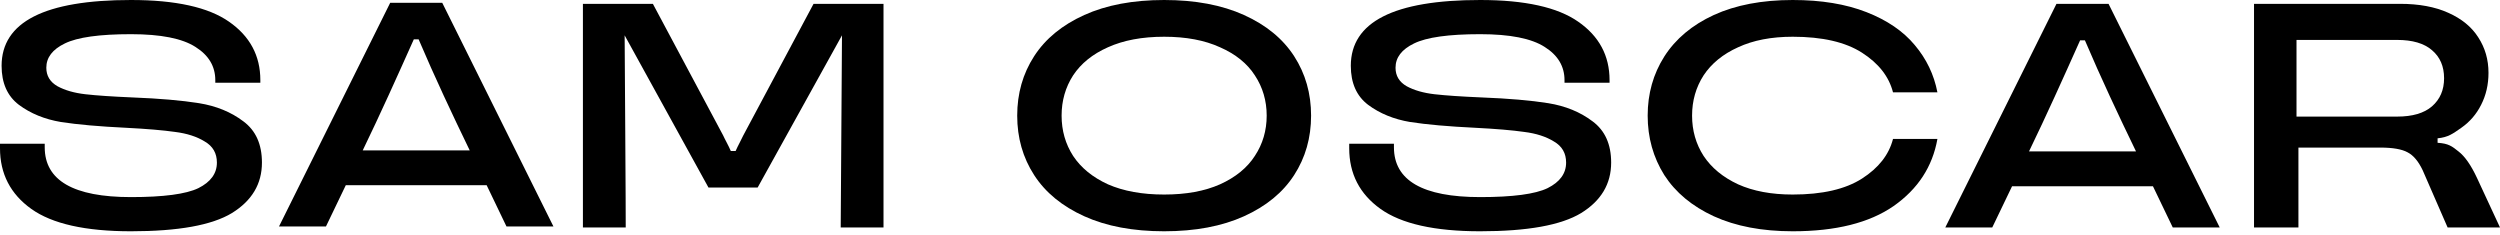
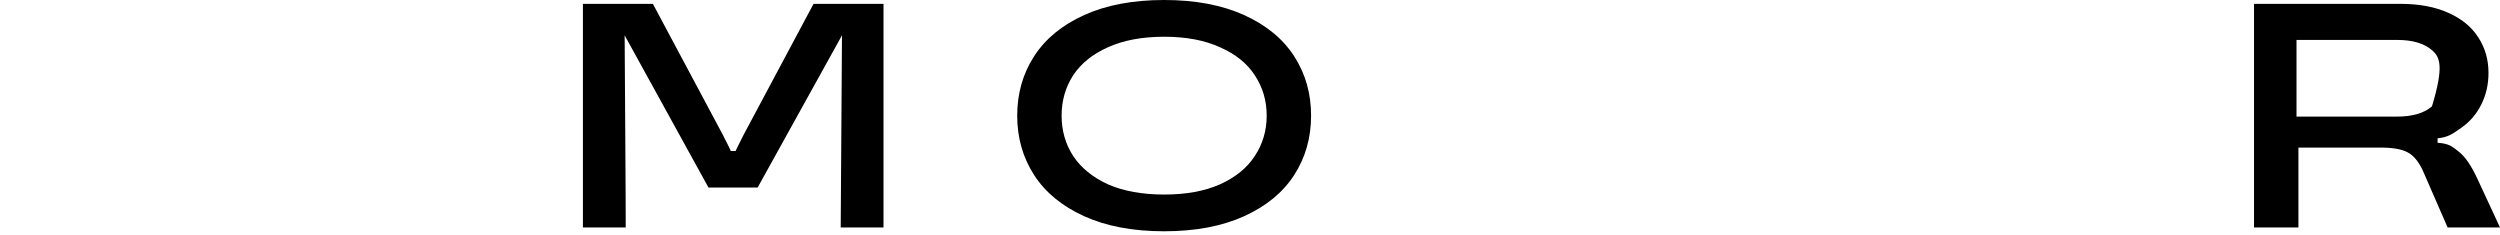
<svg xmlns="http://www.w3.org/2000/svg" width="446" height="42" viewBox="0 0 446 42" fill="none">
-   <path d="M445.998 40.575H436.652L432.207 30.374C431.447 28.779 430.554 27.715 429.529 27.183C428.503 26.613 426.869 26.328 424.628 26.328H410.039V40.575H402.117V0.684H428.161C431.542 0.684 434.411 1.215 436.766 2.279C439.16 3.343 440.945 4.806 442.123 6.667C443.339 8.529 443.947 10.637 443.947 12.993C443.947 15.083 443.51 16.982 442.636 18.692C441.8 20.363 440.622 21.731 439.103 22.795C437.583 23.859 436.764 24.486 434.864 24.676V25.474C436.802 25.587 437.45 26.1 438.59 27.012C439.729 27.886 440.831 29.463 441.895 31.742L445.998 40.575ZM427.648 20.8C430.383 20.8 432.454 20.193 433.86 18.977C435.303 17.723 436.025 16.051 436.025 13.962C436.025 11.834 435.303 10.163 433.86 8.947C432.454 7.731 430.383 7.123 427.648 7.123H409.697V20.8H427.648Z" fill="black" />
-   <path d="M395.996 40.575H387.619L384.085 33.224H358.954L355.42 40.575H347.043L366.875 0.684H376.164L395.996 40.575ZM361.974 27.012H381.065C377.902 20.484 374.789 13.863 371.947 7.194H371.092C368.111 13.863 365.13 20.498 361.974 27.012Z" fill="black" />
-   <path d="M98.73 40.396H90.353L86.82 33.044H61.688L58.155 40.396H49.777L69.609 0.504H78.898L98.73 40.396ZM64.708 26.832H83.799C80.637 20.305 77.524 13.683 74.681 7.015H73.826C70.845 13.683 67.864 20.319 64.708 26.832Z" fill="black" />
-   <path d="M319.818 41.26C314.347 41.26 309.655 40.367 305.742 38.581C301.867 36.795 298.922 34.345 296.909 31.23C294.933 28.076 293.945 24.543 293.945 20.63C293.945 16.716 294.933 13.202 296.909 10.087C298.922 6.934 301.867 4.464 305.742 2.678C309.655 0.893 314.347 0 319.818 0C324.909 0 329.297 0.722 332.982 2.166C336.667 3.609 339.536 5.566 341.587 8.035C343.677 10.505 345.026 13.316 345.634 16.47H337.712C336.99 13.658 335.148 11.303 332.184 9.403C329.221 7.503 325.099 6.554 319.818 6.554C316.019 6.554 312.77 7.181 310.073 8.434C307.376 9.65 305.324 11.322 303.918 13.449C302.551 15.577 301.867 17.97 301.867 20.63C301.867 23.289 302.551 25.683 303.918 27.81C305.324 29.938 307.376 31.628 310.073 32.882C312.77 34.098 316.019 34.706 319.818 34.706C325.099 34.706 329.221 33.756 332.184 31.856C335.148 29.957 336.99 27.601 337.712 24.79H345.634C344.76 29.729 342.157 33.718 337.826 36.757C333.495 39.759 327.492 41.26 319.818 41.26Z" fill="black" />
-   <path d="M264.064 41.26C255.934 41.26 250.007 39.93 246.284 37.27C242.561 34.611 240.699 31.002 240.699 26.442V25.645H248.678V26.272C248.678 32.198 253.806 35.162 264.064 35.162C269.877 35.162 273.885 34.63 276.089 33.566C278.292 32.464 279.394 30.945 279.394 29.007C279.394 27.335 278.672 26.082 277.229 25.246C275.823 24.372 274.056 23.802 271.929 23.536C269.801 23.232 266.876 22.985 263.153 22.795C258.404 22.567 254.547 22.225 251.584 21.77C248.659 21.276 246.151 20.25 244.062 18.692C242.01 17.134 240.984 14.817 240.984 11.74C240.984 3.913 248.678 0 264.064 0C272.043 0 277.875 1.292 281.56 3.875C285.283 6.459 287.145 9.935 287.145 14.304V14.76H279.109V14.304C279.109 11.835 277.932 9.859 275.576 8.377C273.22 6.858 269.383 6.098 264.064 6.098C258.442 6.098 254.509 6.649 252.268 7.75C250.064 8.814 248.963 10.258 248.963 12.082C248.963 13.525 249.627 14.627 250.957 15.387C252.287 16.109 253.939 16.584 255.915 16.811C257.929 17.04 260.721 17.229 264.292 17.381C269.155 17.571 273.126 17.913 276.203 18.407C279.28 18.901 281.921 19.984 284.124 21.655C286.328 23.289 287.43 25.74 287.43 29.007C287.43 32.806 285.644 35.808 282.073 38.011C278.501 40.177 272.499 41.26 264.064 41.26Z" fill="black" />
+   <path d="M445.998 40.575H436.652L432.207 30.374C431.447 28.779 430.554 27.715 429.529 27.183C428.503 26.613 426.869 26.328 424.628 26.328H410.039V40.575H402.117V0.684H428.161C431.542 0.684 434.411 1.215 436.766 2.279C439.16 3.343 440.945 4.806 442.123 6.667C443.339 8.529 443.947 10.637 443.947 12.993C443.947 15.083 443.51 16.982 442.636 18.692C441.8 20.363 440.622 21.731 439.103 22.795C437.583 23.859 436.764 24.486 434.864 24.676V25.474C436.802 25.587 437.45 26.1 438.59 27.012C439.729 27.886 440.831 29.463 441.895 31.742L445.998 40.575ZM427.648 20.8C430.383 20.8 432.454 20.193 433.86 18.977C436.025 11.834 435.303 10.163 433.86 8.947C432.454 7.731 430.383 7.123 427.648 7.123H409.697V20.8H427.648Z" fill="black" />
  <path d="M207.683 41.26C202.136 41.26 197.387 40.367 193.436 38.581C189.485 36.795 186.503 34.345 184.489 31.23C182.476 28.114 181.469 24.581 181.469 20.63C181.469 16.678 182.476 13.145 184.489 10.03C186.503 6.915 189.485 4.464 193.436 2.678C197.387 0.893 202.136 0 207.683 0C213.23 0 217.979 0.893 221.93 2.678C225.882 4.464 228.864 6.915 230.878 10.03C232.891 13.145 233.898 16.678 233.898 20.63C233.898 24.581 232.891 28.114 230.878 31.23C228.864 34.345 225.882 36.795 221.93 38.581C217.979 40.367 213.23 41.26 207.683 41.26ZM207.683 34.706C211.597 34.706 214.921 34.098 217.656 32.882C220.43 31.628 222.5 29.938 223.868 27.81C225.274 25.683 225.977 23.289 225.977 20.63C225.977 17.97 225.274 15.577 223.868 13.449C222.5 11.322 220.43 9.65 217.656 8.434C214.921 7.181 211.597 6.554 207.683 6.554C203.77 6.554 200.427 7.181 197.653 8.434C194.918 9.65 192.847 11.322 191.442 13.449C190.074 15.577 189.39 17.97 189.39 20.63C189.39 23.289 190.074 25.683 191.442 27.81C192.847 29.938 194.918 31.628 197.653 32.882C200.427 34.098 203.77 34.706 207.683 34.706Z" fill="black" />
  <path d="M103.992 40.575V0.684H116.473L129.01 24.163C129.332 24.887 129.919 25.882 130.378 26.941H131.233C131.7 25.882 132.278 24.887 132.6 24.163L145.138 0.684H157.618V40.575H149.982L150.21 6.304L135.165 33.452H126.389L111.436 6.304C111.436 6.304 111.665 40.574 111.629 40.575H103.992Z" fill="black" />
-   <path d="M23.365 41.26C15.235 41.26 9.308 39.93 5.585 37.27C1.862 34.611 0 31.002 0 26.442V25.645H7.978V26.272C7.978 32.198 13.107 35.162 23.365 35.162C29.178 35.162 33.186 34.63 35.39 33.566C37.593 32.464 38.695 30.945 38.695 29.007C38.695 27.335 37.973 26.082 36.529 25.246C35.124 24.372 33.357 23.802 31.23 23.536C29.102 23.232 26.177 22.985 22.453 22.795C17.704 22.567 13.848 22.225 10.885 21.77C7.959 21.276 5.452 20.25 3.362 18.692C1.311 17.134 0.285 14.817 0.285 11.74C0.285 3.913 7.978 0 23.365 0C31.343 0 37.175 1.292 40.861 3.875C44.584 6.459 46.445 9.935 46.445 14.304V14.76H38.41V14.304C38.41 11.835 37.232 9.859 34.877 8.377C32.521 6.858 28.684 6.098 23.365 6.098C17.742 6.098 13.81 6.649 11.569 7.75C9.365 8.814 8.263 10.258 8.263 12.082C8.263 13.525 8.928 14.627 10.258 15.387C11.588 16.109 13.24 16.584 15.216 16.811C17.229 17.04 20.022 17.229 23.593 17.381C28.456 17.571 32.426 17.913 35.504 18.407C38.581 18.901 41.221 19.984 43.425 21.655C45.629 23.289 46.73 25.74 46.73 29.007C46.73 32.806 44.945 35.808 41.373 38.011C37.802 40.177 31.799 41.26 23.365 41.26Z" fill="black" />
</svg>